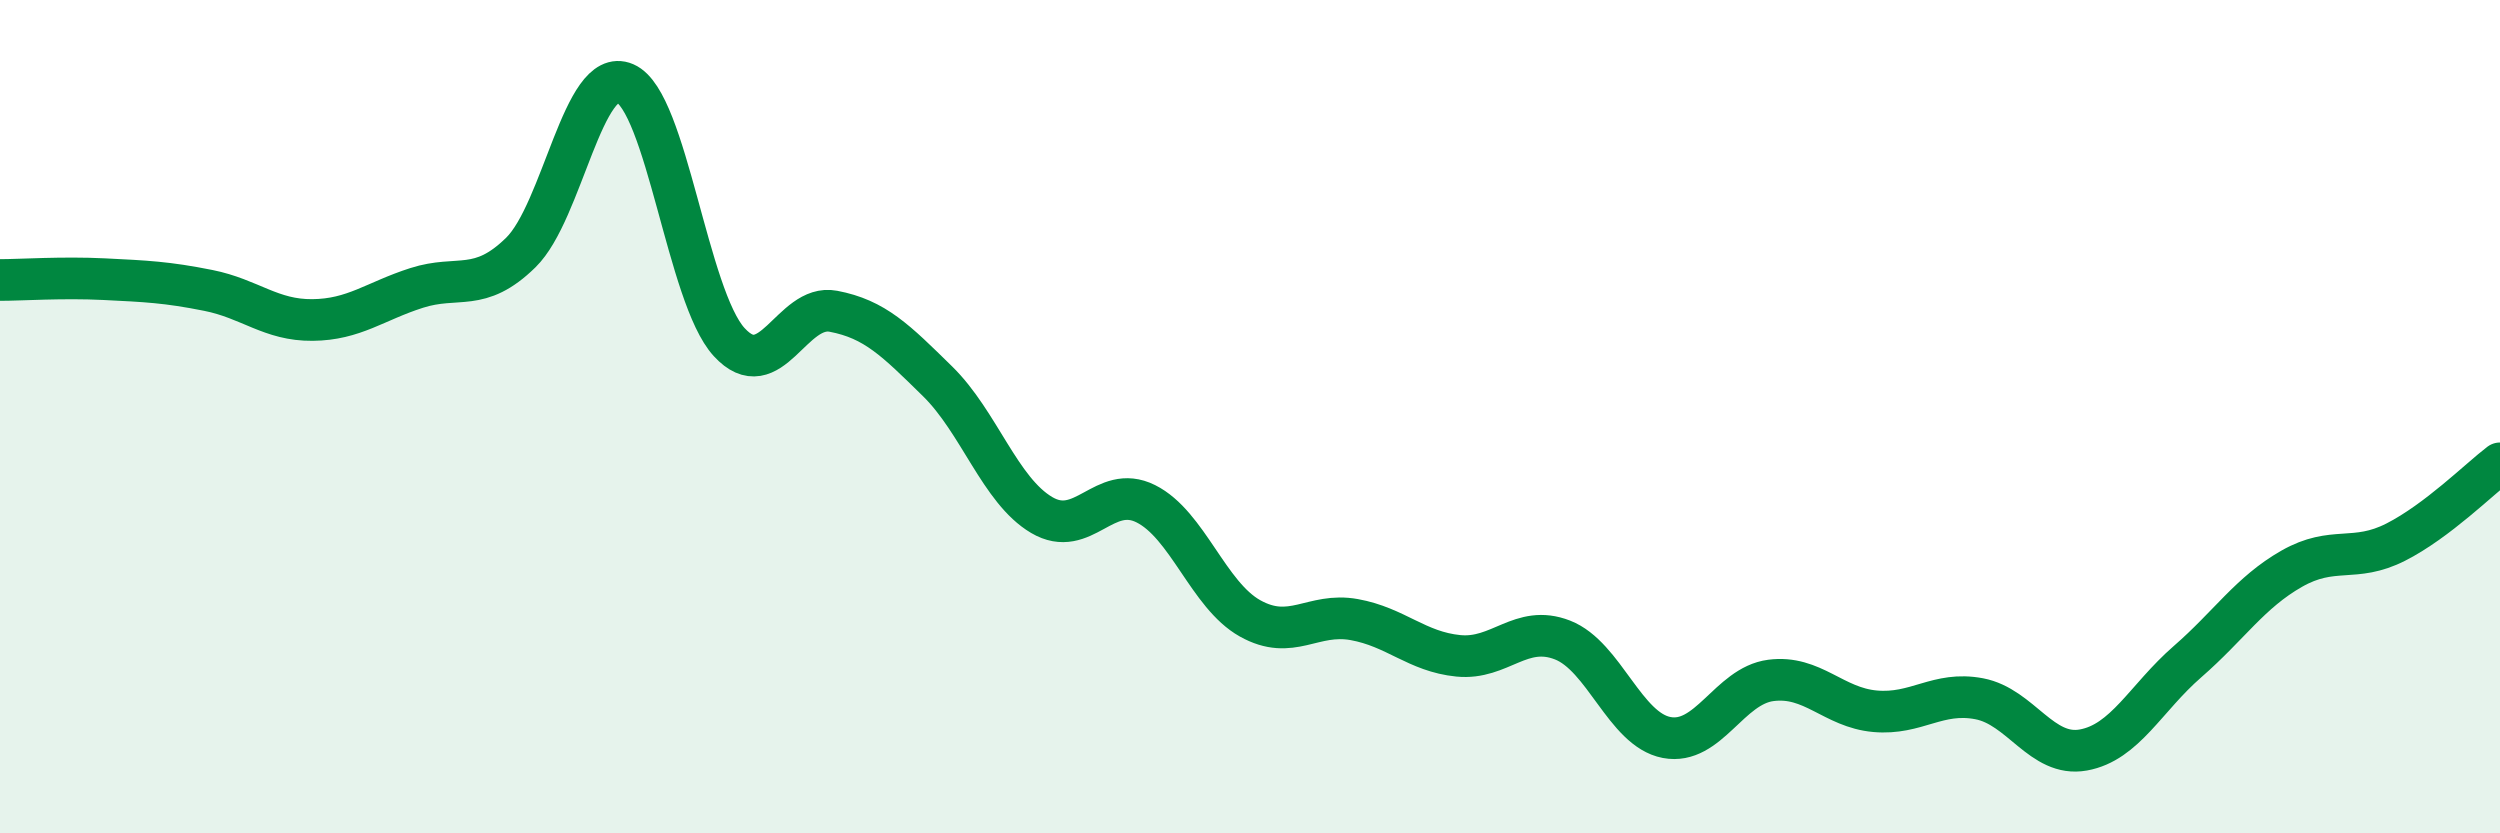
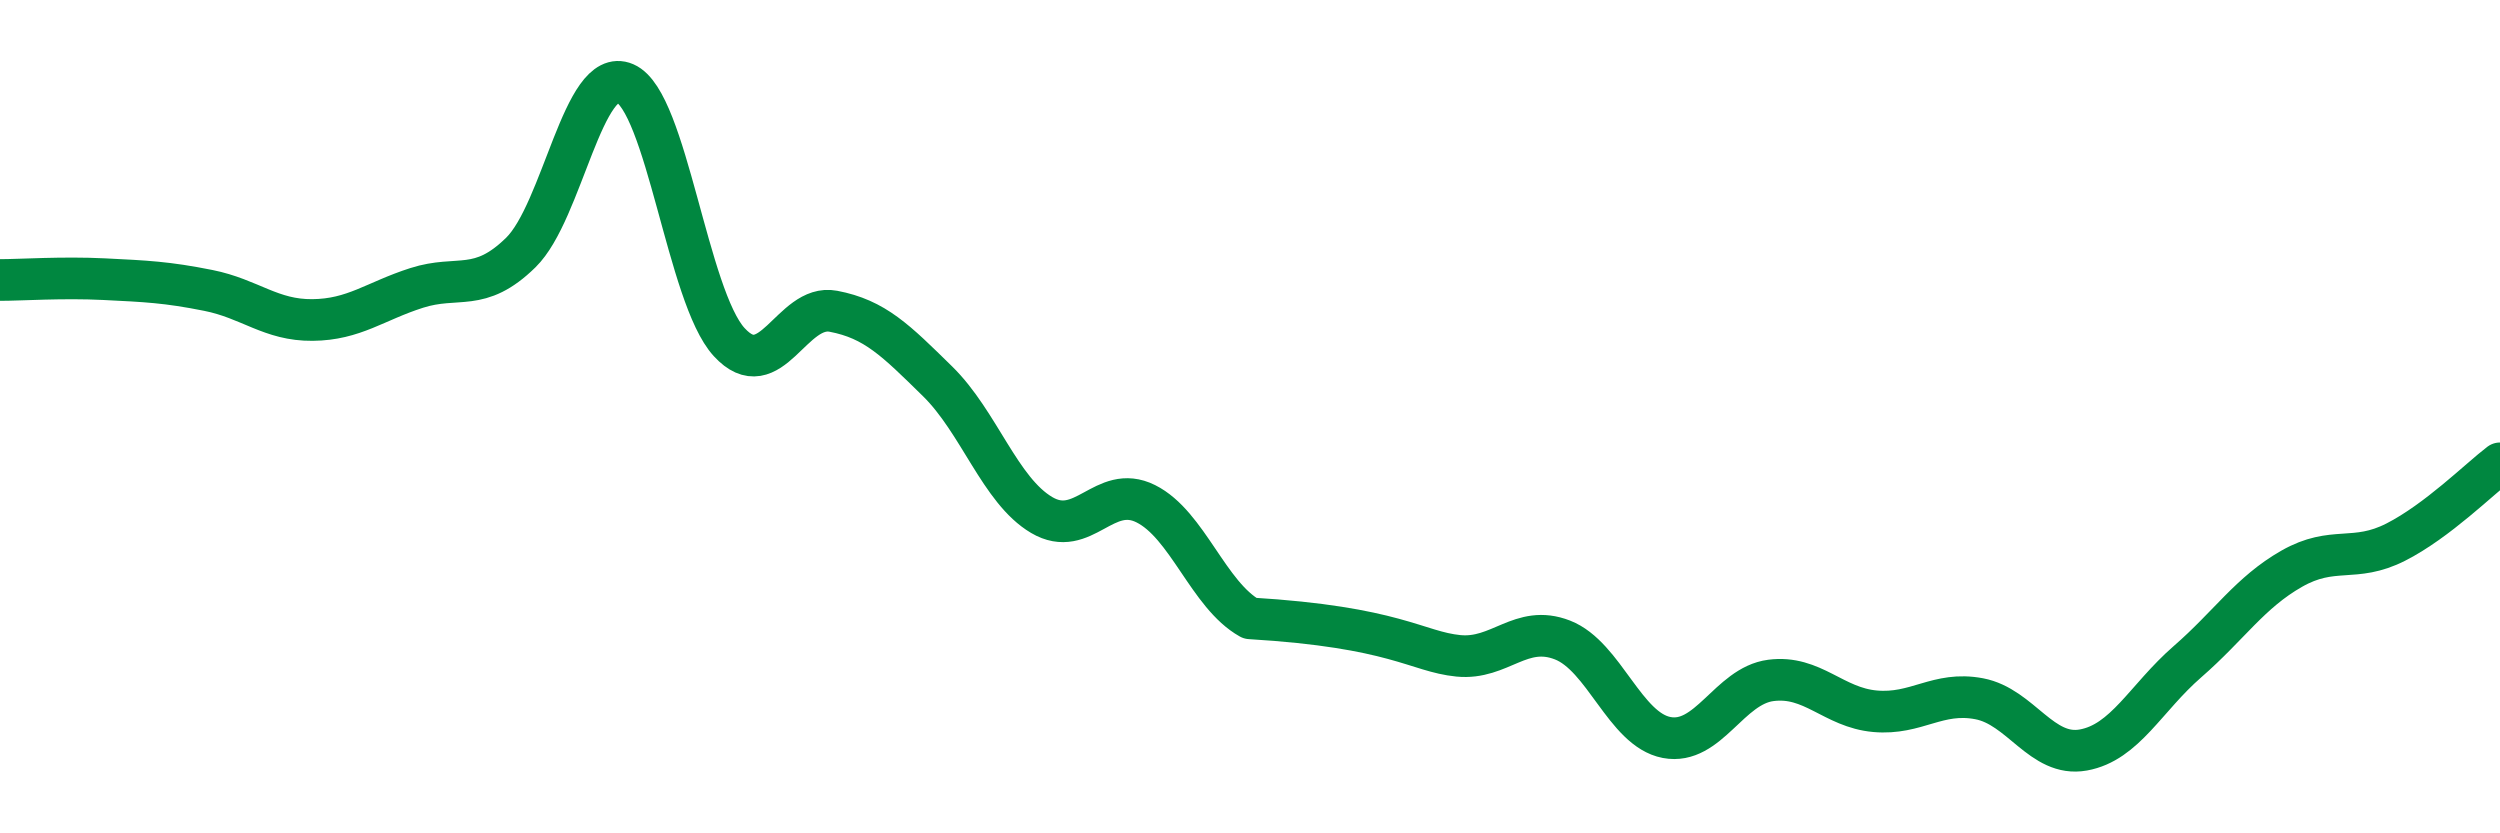
<svg xmlns="http://www.w3.org/2000/svg" width="60" height="20" viewBox="0 0 60 20">
-   <path d="M 0,6.72 C 0.5,6.72 1.5,6.65 2.5,6.7 C 3.5,6.75 4,6.77 5,6.97 C 6,7.17 6.5,7.69 7.5,7.68 C 8.5,7.67 9,7.23 10,6.91 C 11,6.59 11.5,7.04 12.5,6.06 C 13.5,5.08 14,1.57 15,2 C 16,2.43 16.5,7.12 17.5,8.21 C 18.5,9.3 19,7.28 20,7.47 C 21,7.66 21.5,8.17 22.5,9.15 C 23.5,10.13 24,11.77 25,12.36 C 26,12.95 26.5,11.59 27.5,12.09 C 28.5,12.59 29,14.28 30,14.84 C 31,15.4 31.5,14.69 32.5,14.87 C 33.5,15.05 34,15.64 35,15.74 C 36,15.84 36.5,14.97 37.5,15.36 C 38.5,15.75 39,17.51 40,17.7 C 41,17.89 41.5,16.46 42.5,16.33 C 43.5,16.2 44,16.98 45,17.07 C 46,17.16 46.5,16.58 47.5,16.77 C 48.5,16.96 49,18.18 50,18 C 51,17.82 51.5,16.75 52.5,15.88 C 53.5,15.01 54,14.22 55,13.65 C 56,13.08 56.5,13.52 57.5,13.01 C 58.5,12.5 59.5,11.5 60,11.12L60 20L0 20Z" fill="#008740" opacity="0.1" stroke-linecap="round" stroke-linejoin="round" />
-   <path d="M 0,6.72 C 0.5,6.72 1.5,6.65 2.5,6.7 C 3.5,6.75 4,6.77 5,6.97 C 6,7.17 6.5,7.69 7.5,7.68 C 8.5,7.67 9,7.23 10,6.91 C 11,6.59 11.5,7.04 12.5,6.06 C 13.5,5.08 14,1.57 15,2 C 16,2.43 16.5,7.12 17.5,8.21 C 18.5,9.3 19,7.28 20,7.47 C 21,7.66 21.5,8.17 22.5,9.15 C 23.5,10.13 24,11.77 25,12.36 C 26,12.95 26.5,11.59 27.5,12.09 C 28.5,12.59 29,14.28 30,14.84 C 31,15.4 31.5,14.69 32.5,14.87 C 33.5,15.05 34,15.64 35,15.74 C 36,15.84 36.5,14.97 37.5,15.36 C 38.5,15.75 39,17.51 40,17.7 C 41,17.89 41.5,16.46 42.5,16.33 C 43.5,16.2 44,16.98 45,17.07 C 46,17.16 46.5,16.58 47.5,16.77 C 48.5,16.96 49,18.18 50,18 C 51,17.82 51.5,16.75 52.5,15.88 C 53.5,15.01 54,14.22 55,13.65 C 56,13.08 56.5,13.52 57.5,13.01 C 58.5,12.5 59.5,11.5 60,11.12" stroke="#008740" stroke-width="1" fill="none" stroke-linecap="round" stroke-linejoin="round" />
+   <path d="M 0,6.72 C 0.5,6.72 1.5,6.65 2.5,6.7 C 3.5,6.75 4,6.77 5,6.97 C 6,7.17 6.5,7.69 7.5,7.68 C 8.5,7.67 9,7.23 10,6.91 C 11,6.59 11.5,7.04 12.5,6.06 C 13.5,5.08 14,1.57 15,2 C 16,2.43 16.5,7.12 17.5,8.21 C 18.5,9.3 19,7.28 20,7.47 C 21,7.66 21.5,8.17 22.5,9.15 C 23.5,10.13 24,11.77 25,12.36 C 26,12.95 26.5,11.59 27.5,12.09 C 28.5,12.59 29,14.28 30,14.84 C 33.5,15.05 34,15.64 35,15.74 C 36,15.84 36.5,14.97 37.5,15.36 C 38.5,15.75 39,17.51 40,17.7 C 41,17.89 41.5,16.46 42.5,16.33 C 43.5,16.2 44,16.98 45,17.07 C 46,17.16 46.5,16.58 47.5,16.77 C 48.5,16.96 49,18.18 50,18 C 51,17.82 51.5,16.75 52.5,15.88 C 53.5,15.01 54,14.22 55,13.65 C 56,13.08 56.5,13.52 57.5,13.01 C 58.5,12.5 59.5,11.5 60,11.12" stroke="#008740" stroke-width="1" fill="none" stroke-linecap="round" stroke-linejoin="round" />
</svg>